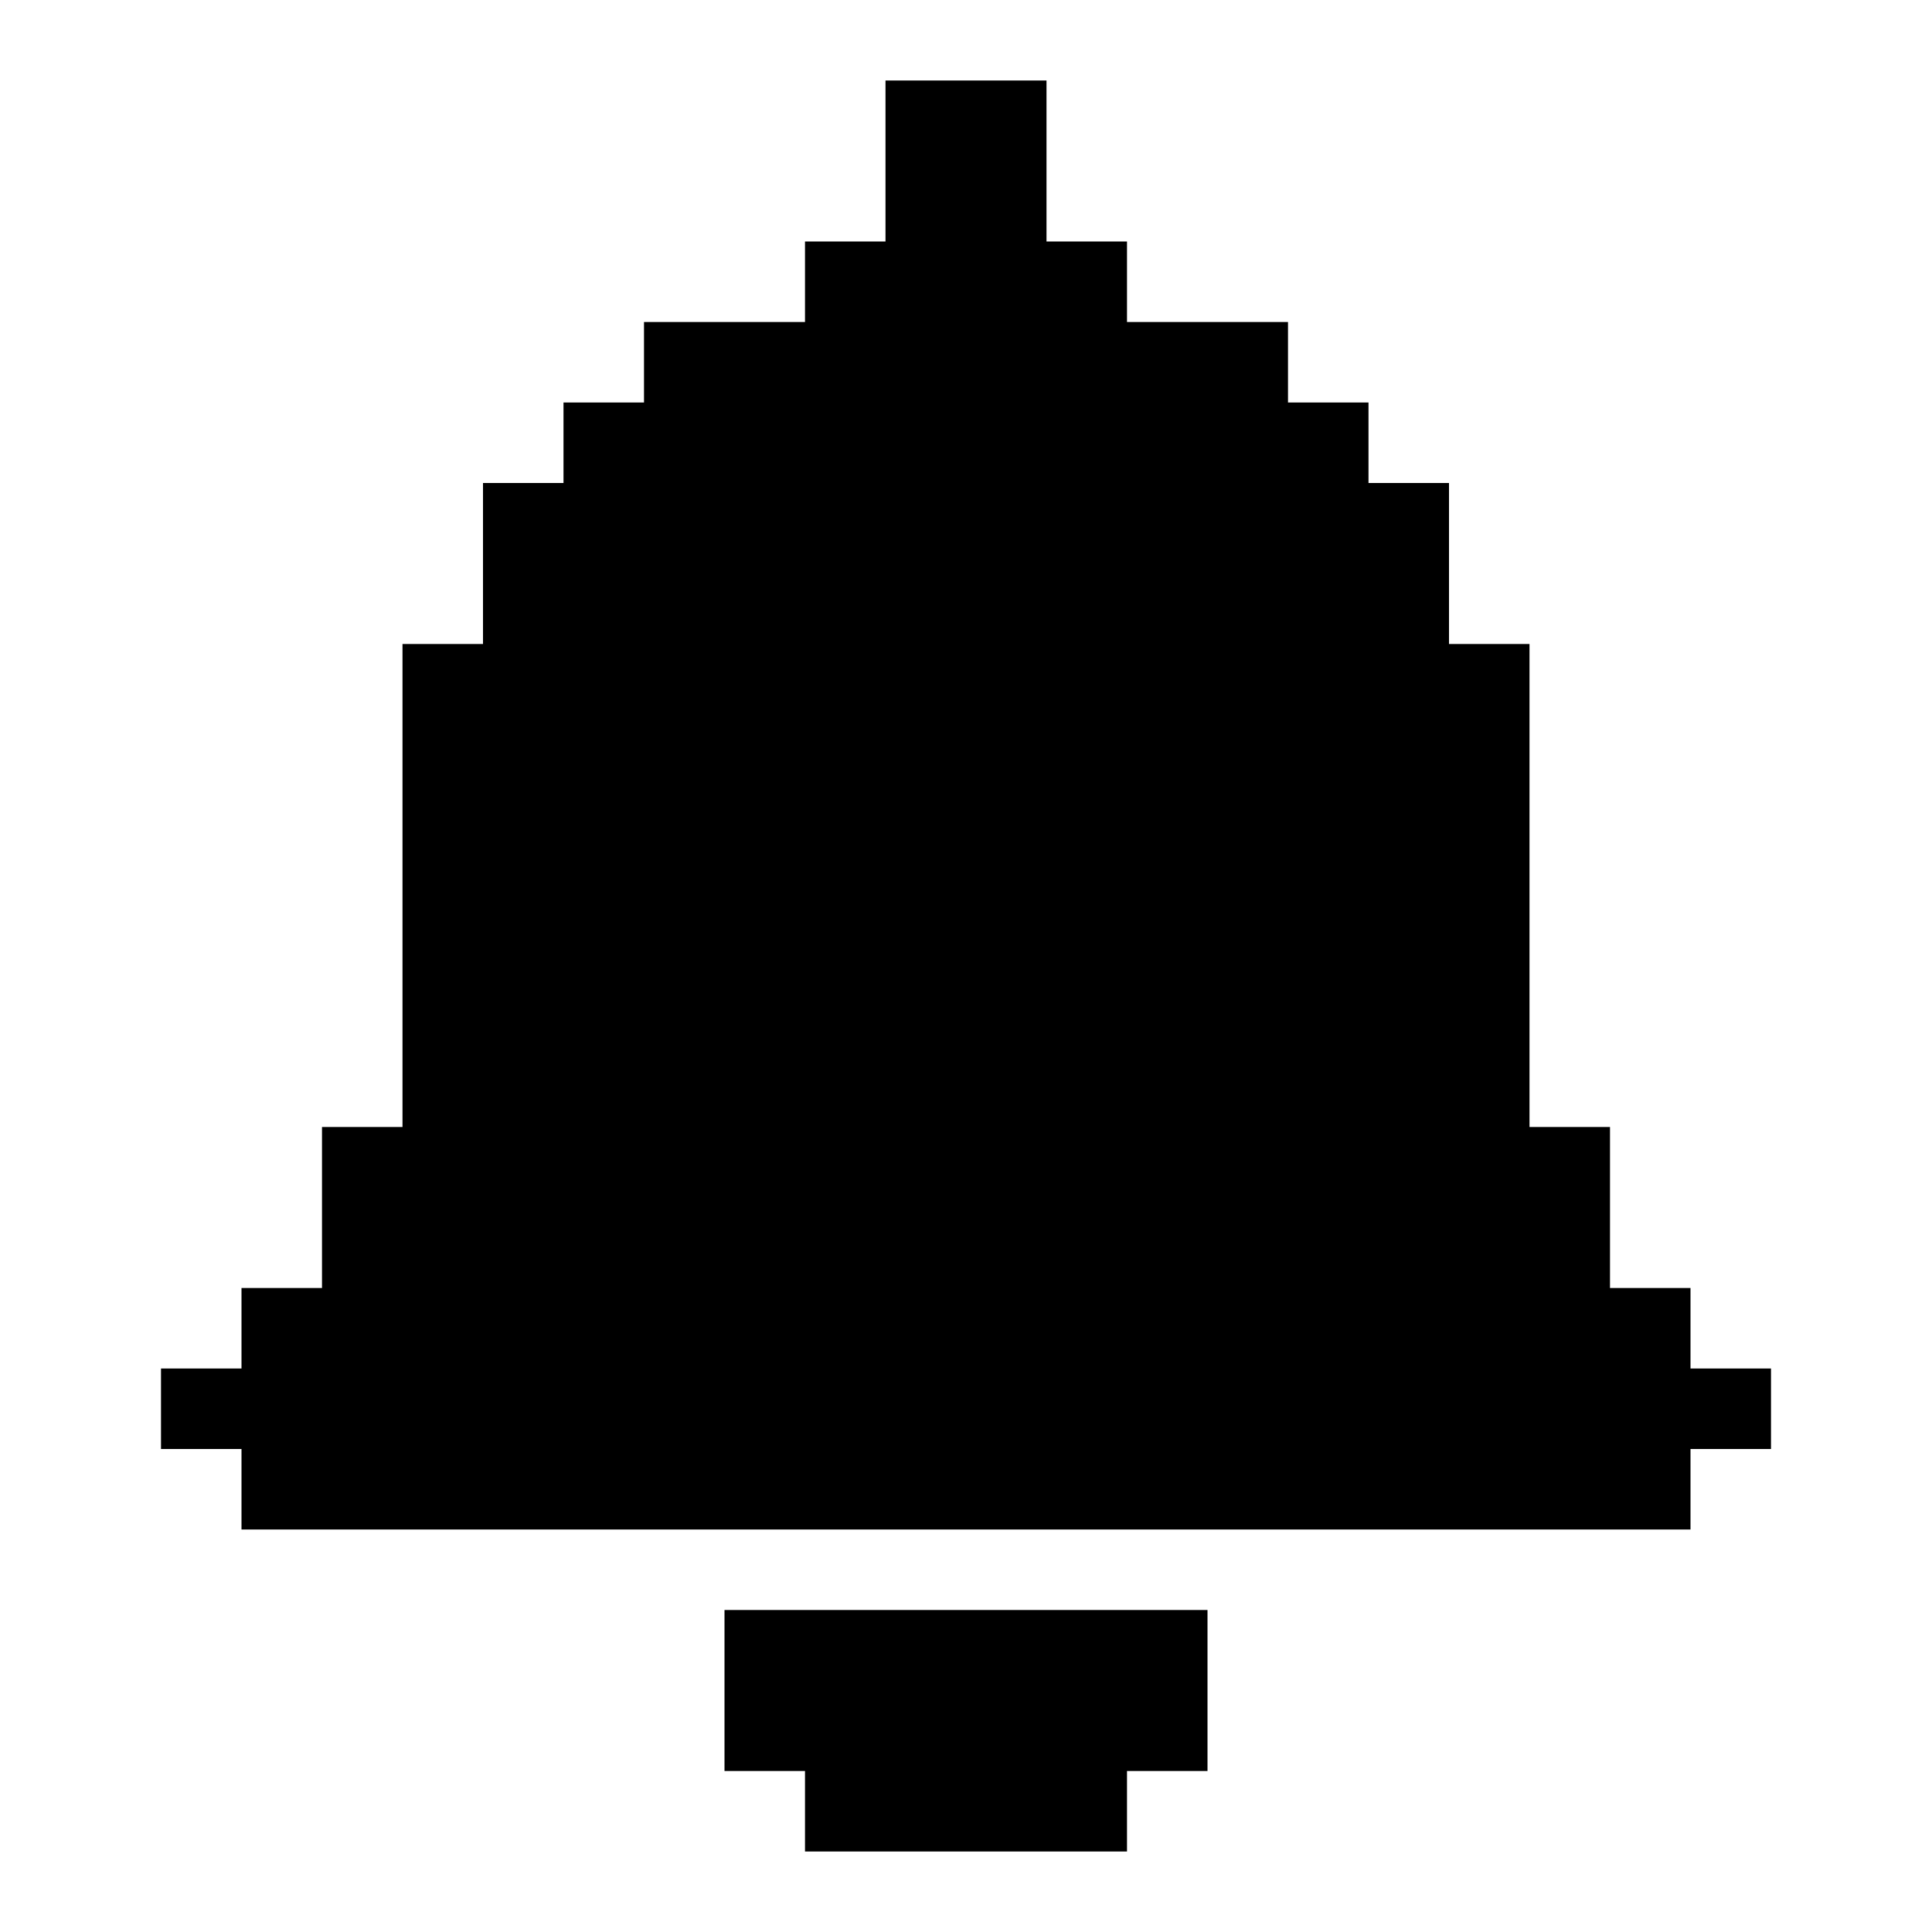
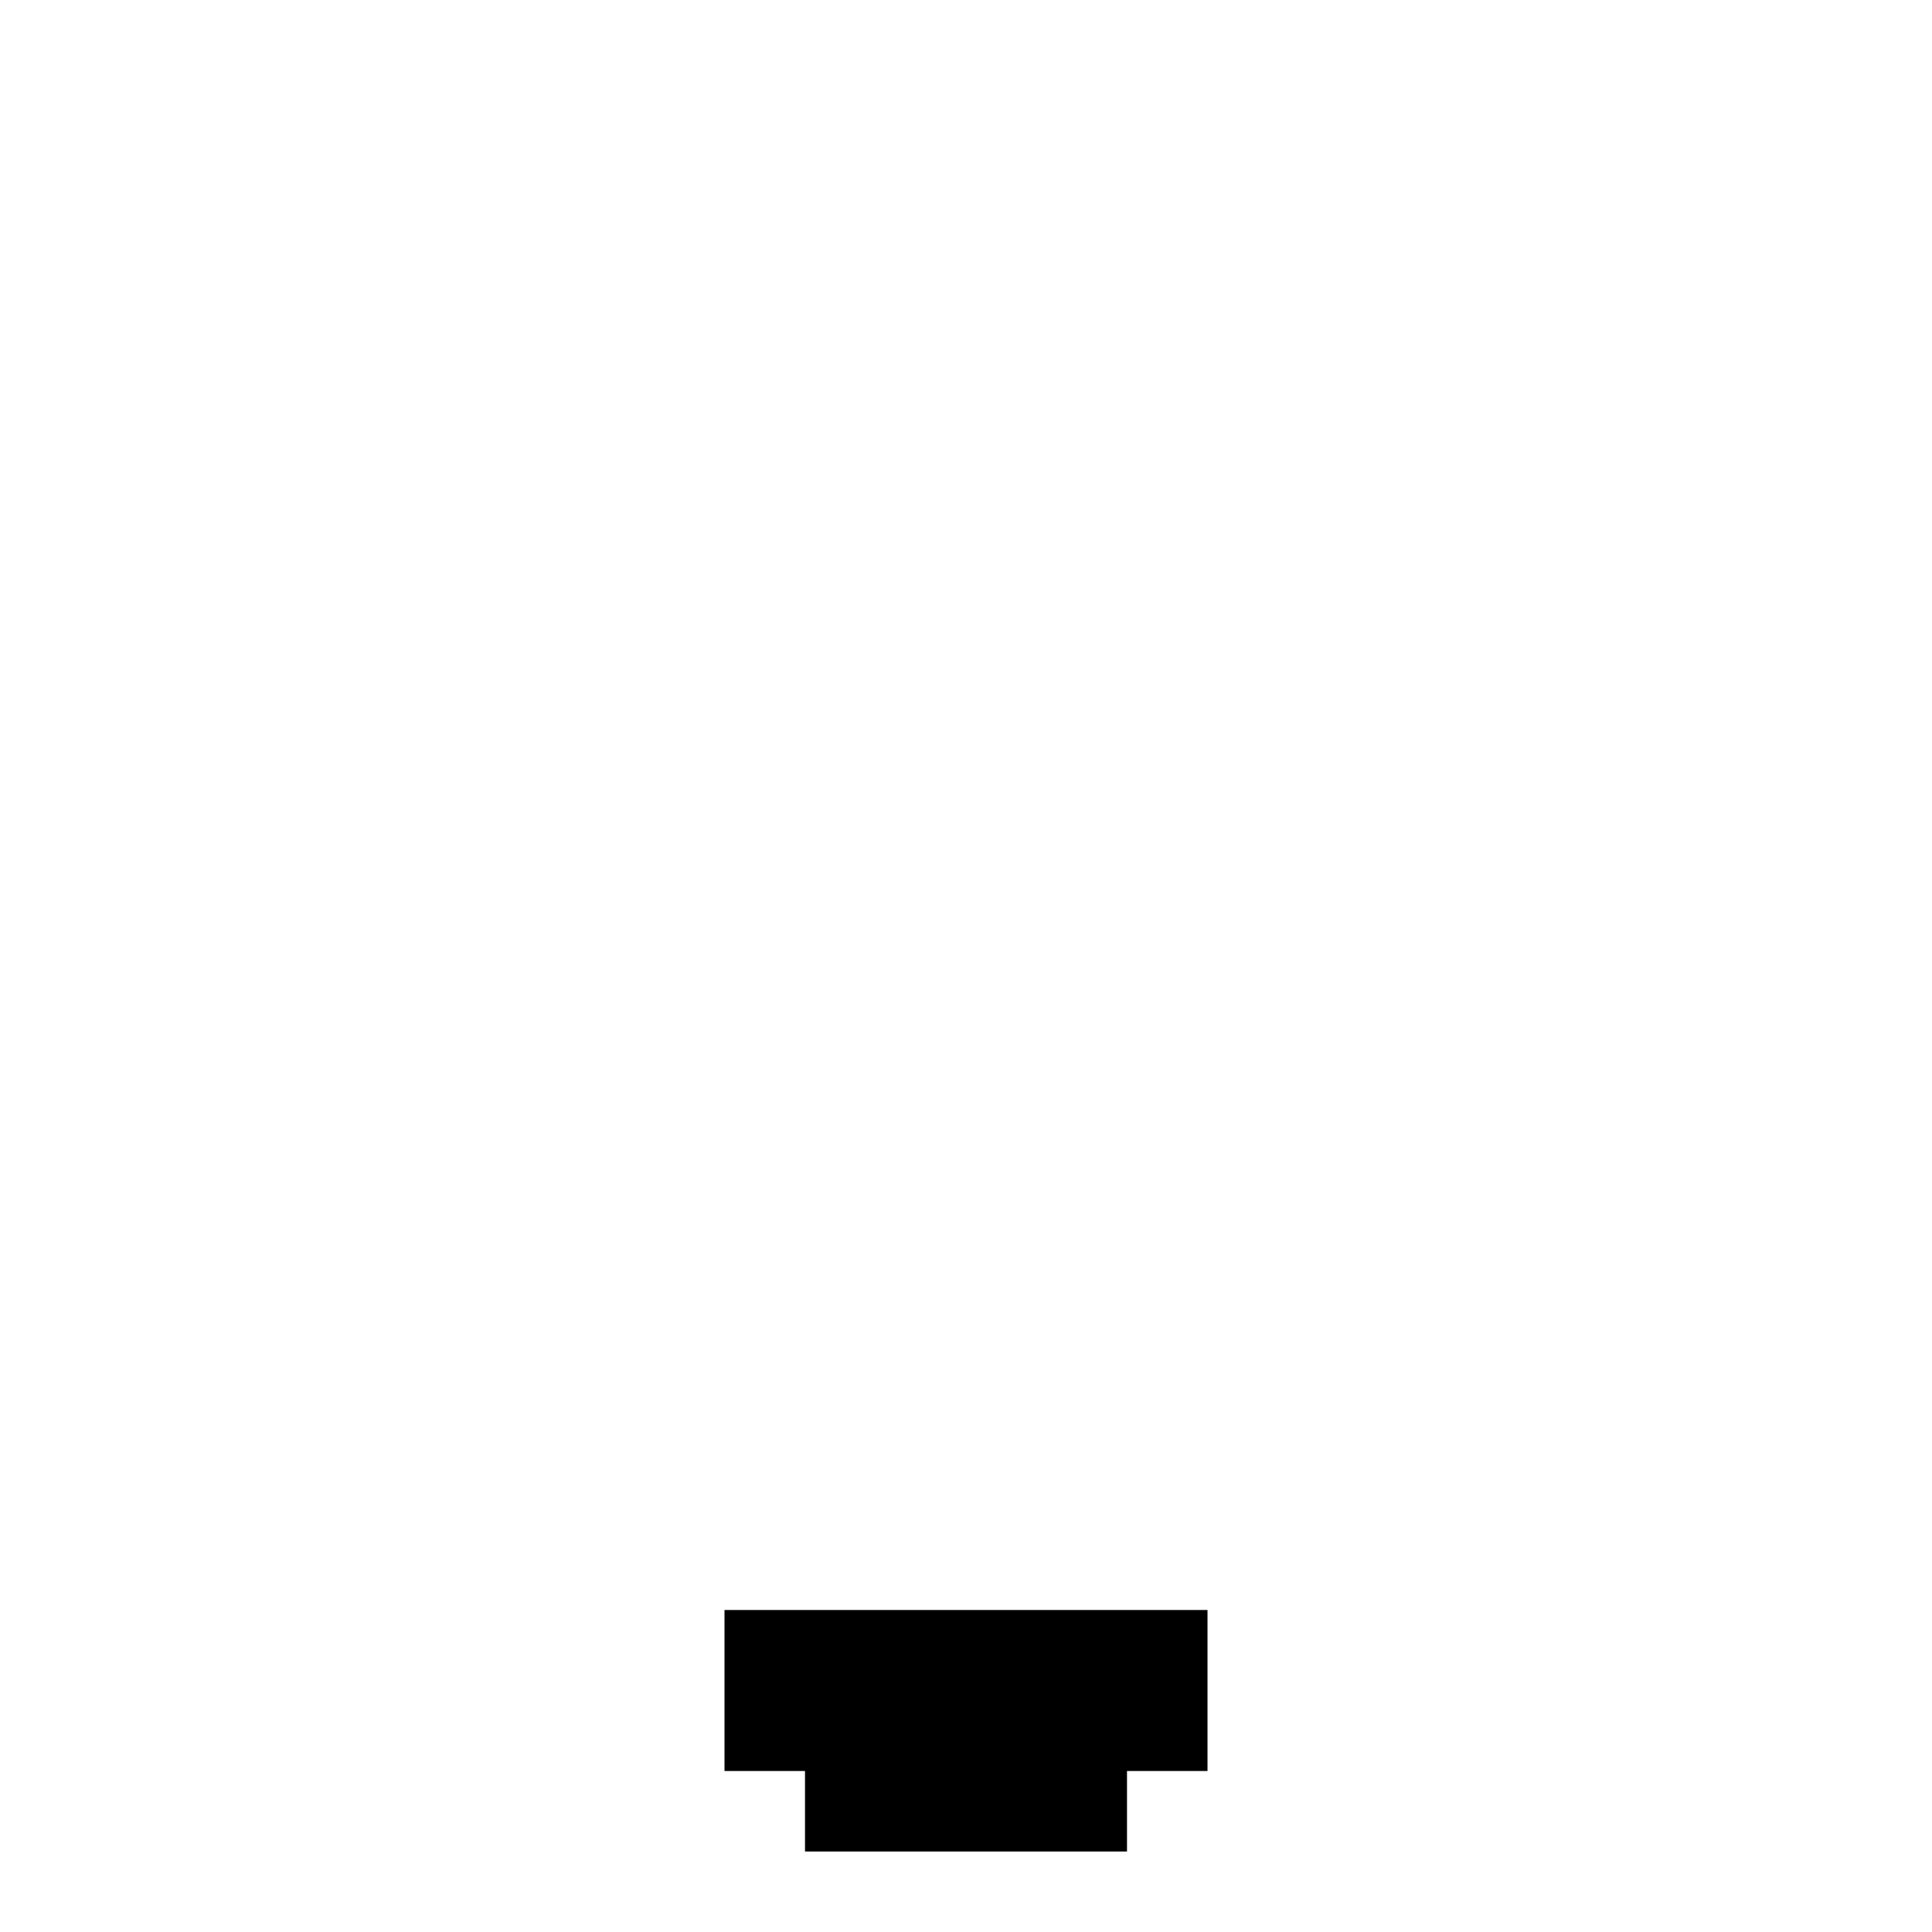
<svg xmlns="http://www.w3.org/2000/svg" id="Bell" viewBox="0 0 24 24">
  <polygon points="15 20 15 22 14 22 14 23 10 23 10 22 9 22 9 20 15 20" />
-   <polygon points="22 17 22 18 21 18 21 19 3 19 3 18 2 18 2 17 3 17 3 16 4 16 4 14 5 14 5 8 6 8 6 6 7 6 7 5 8 5 8 4 10 4 10 3 11 3 11 1 13 1 13 3 14 3 14 4 16 4 16 5 17 5 17 6 18 6 18 8 19 8 19 14 20 14 20 16 21 16 21 17 22 17" />
</svg>